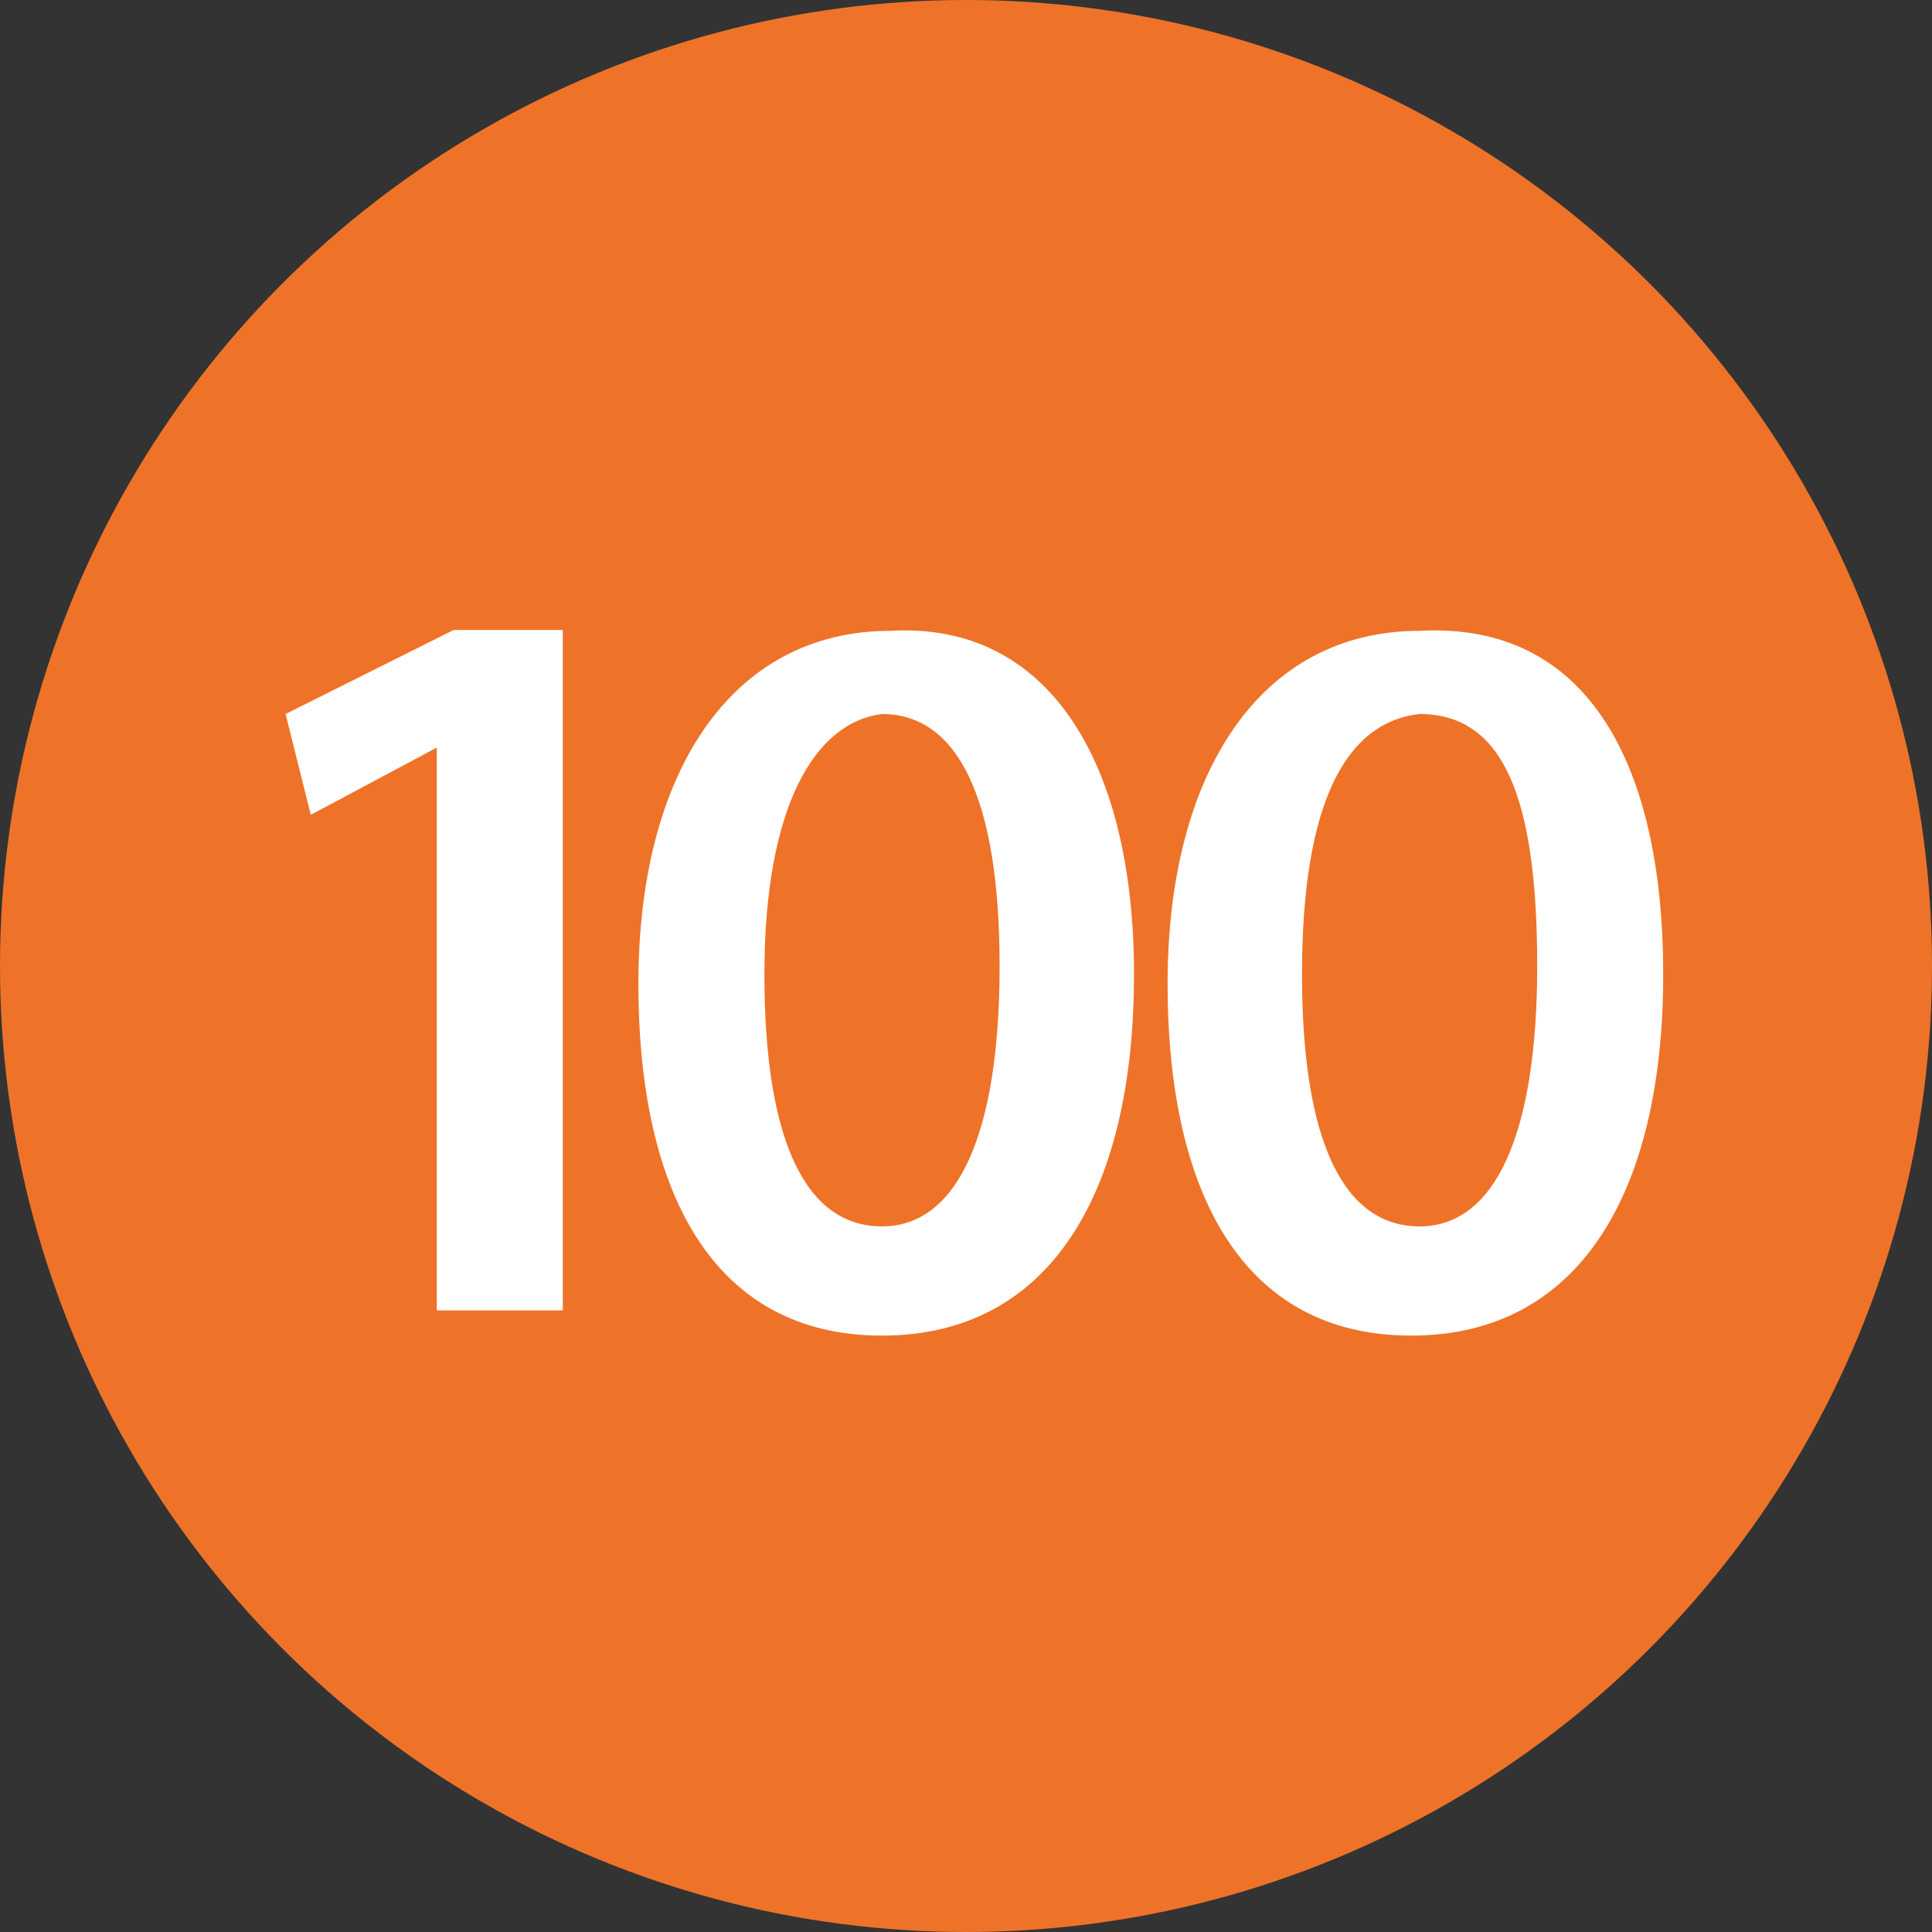
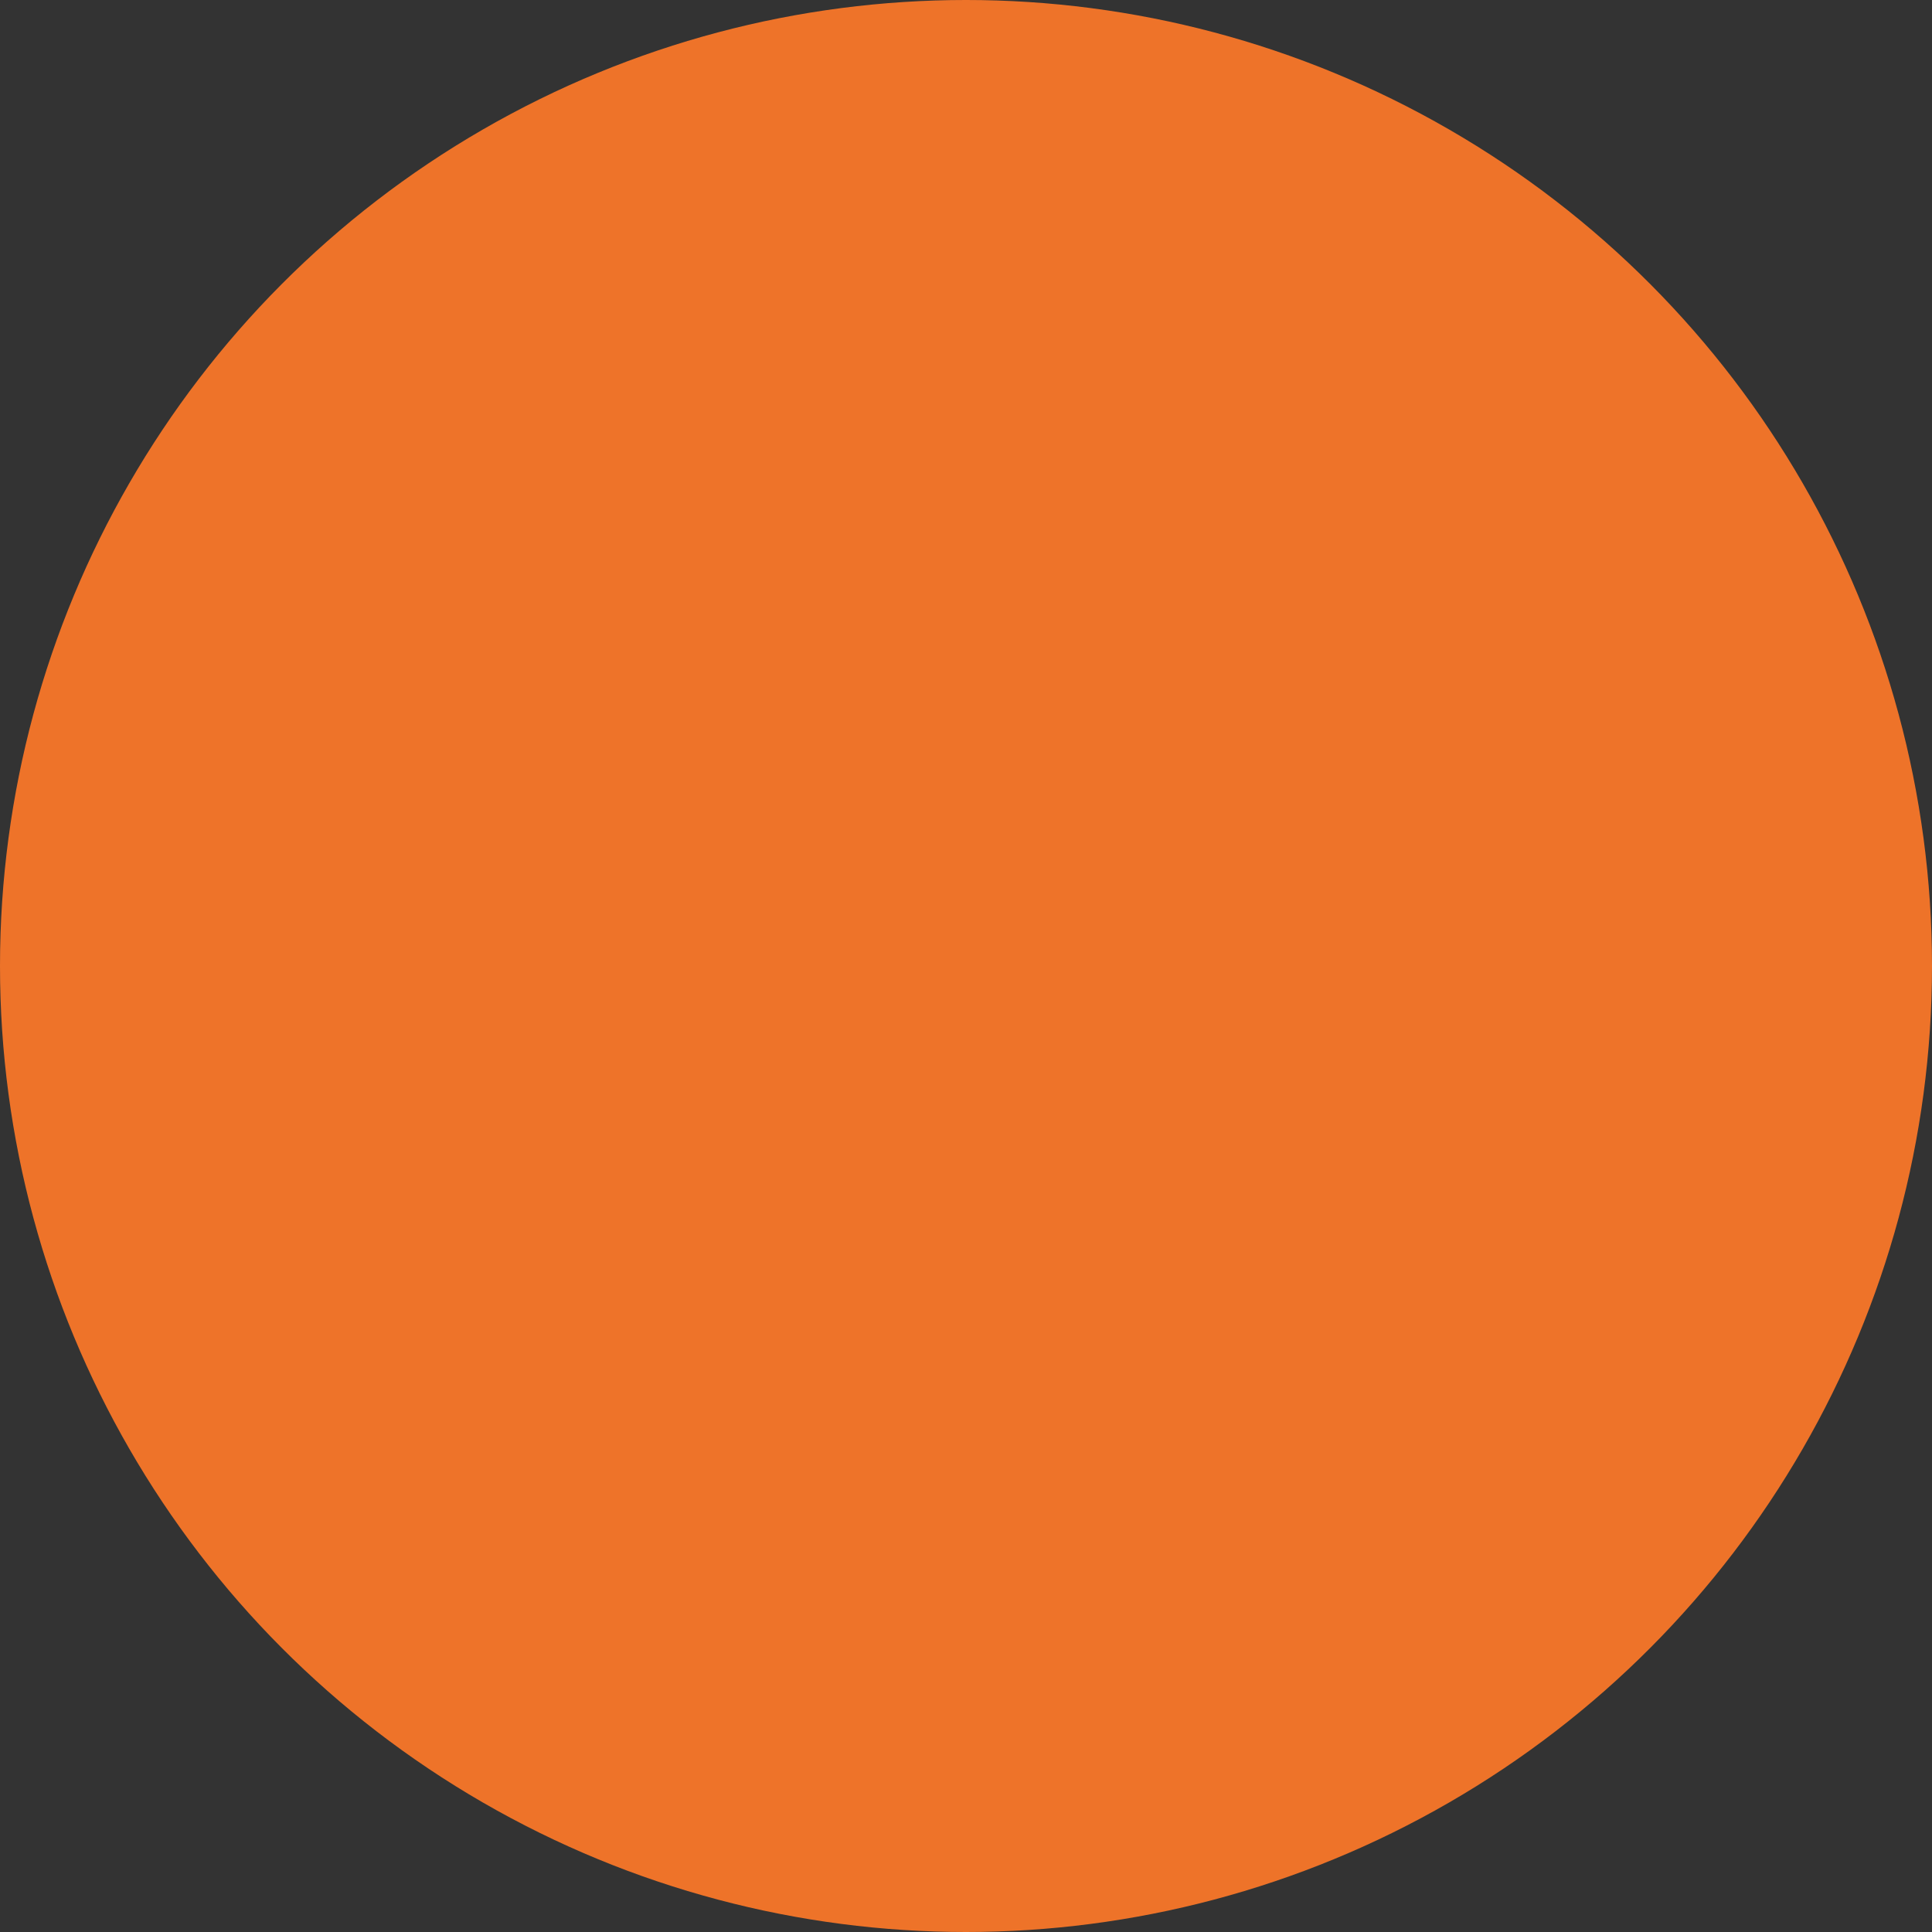
<svg xmlns="http://www.w3.org/2000/svg" id="Livello_1" viewBox="0 0 23 23">
  <rect x="0" y="0" width="23" height="23" fill="#333333" stroke="none" />
  <defs>
    <style>.cls-1{fill:#fff;}.cls-2{fill:#ee7329;}</style>
  </defs>
  <circle id="circle407" class="cls-2" cx="11.5" cy="11.5" r="11.5" />
  <g id="g415">
    <g id="use411">
-       <path id="D" class="cls-1" d="M5.2,8.9h0l-1.5,.8-.3-1.2,2-1h1.3V15.6h-1.5v-6.7h0Zm8.3,2.7c0,2.6-1,4.3-3,4.3s-2.9-1.69-2.9-4.19,1.1-4.2,3-4.2c1.9-.11,2.9,1.59,2.9,4.09h0Zm-4.4,0c0,2,.5,3,1.4,3s1.4-1.1,1.4-3.1-.5-3-1.4-3c-.8,.1-1.4,1.1-1.4,3.1Zm10.7,0c0,2.6-1,4.3-3,4.3s-2.9-1.69-2.9-4.19,1.1-4.2,3-4.2c2-.11,2.9,1.59,2.9,4.09Zm-4.3,0c0,2,.5,3,1.4,3s1.4-1.1,1.4-3.1-.4-3-1.4-3c-.9,.1-1.4,1.1-1.4,3.1Z" />
-     </g>
+       </g>
  </g>
</svg>